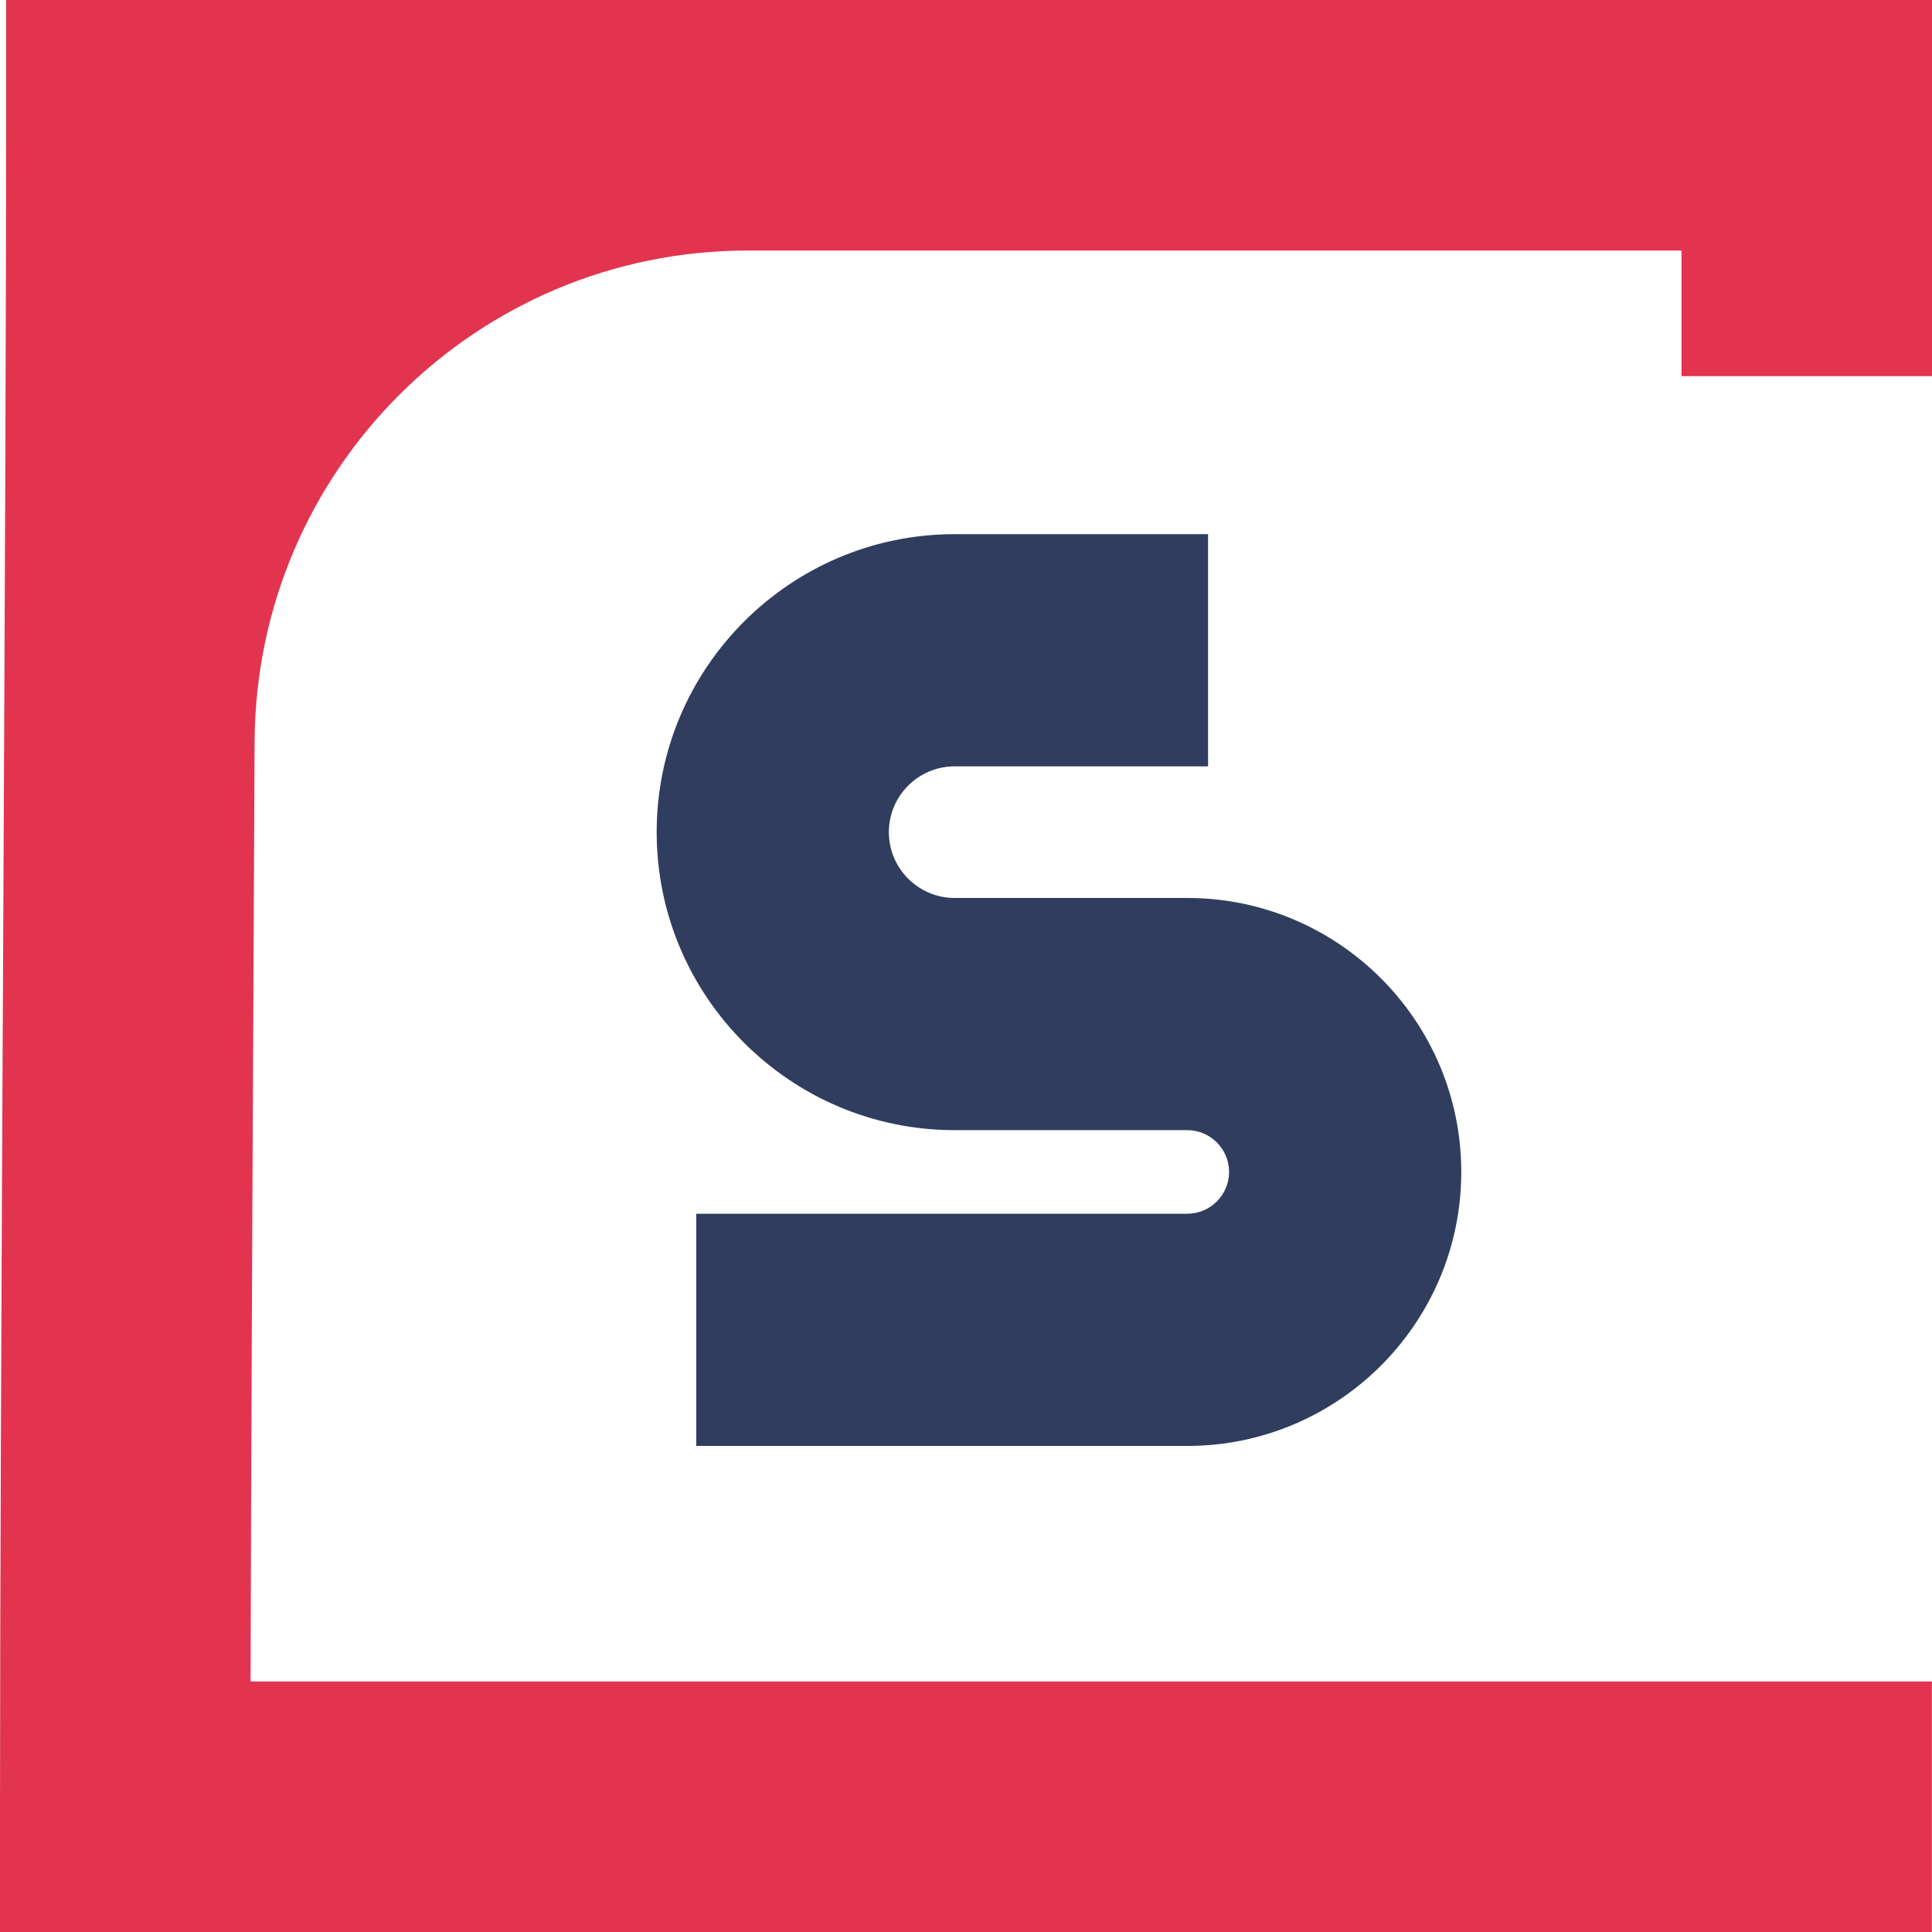
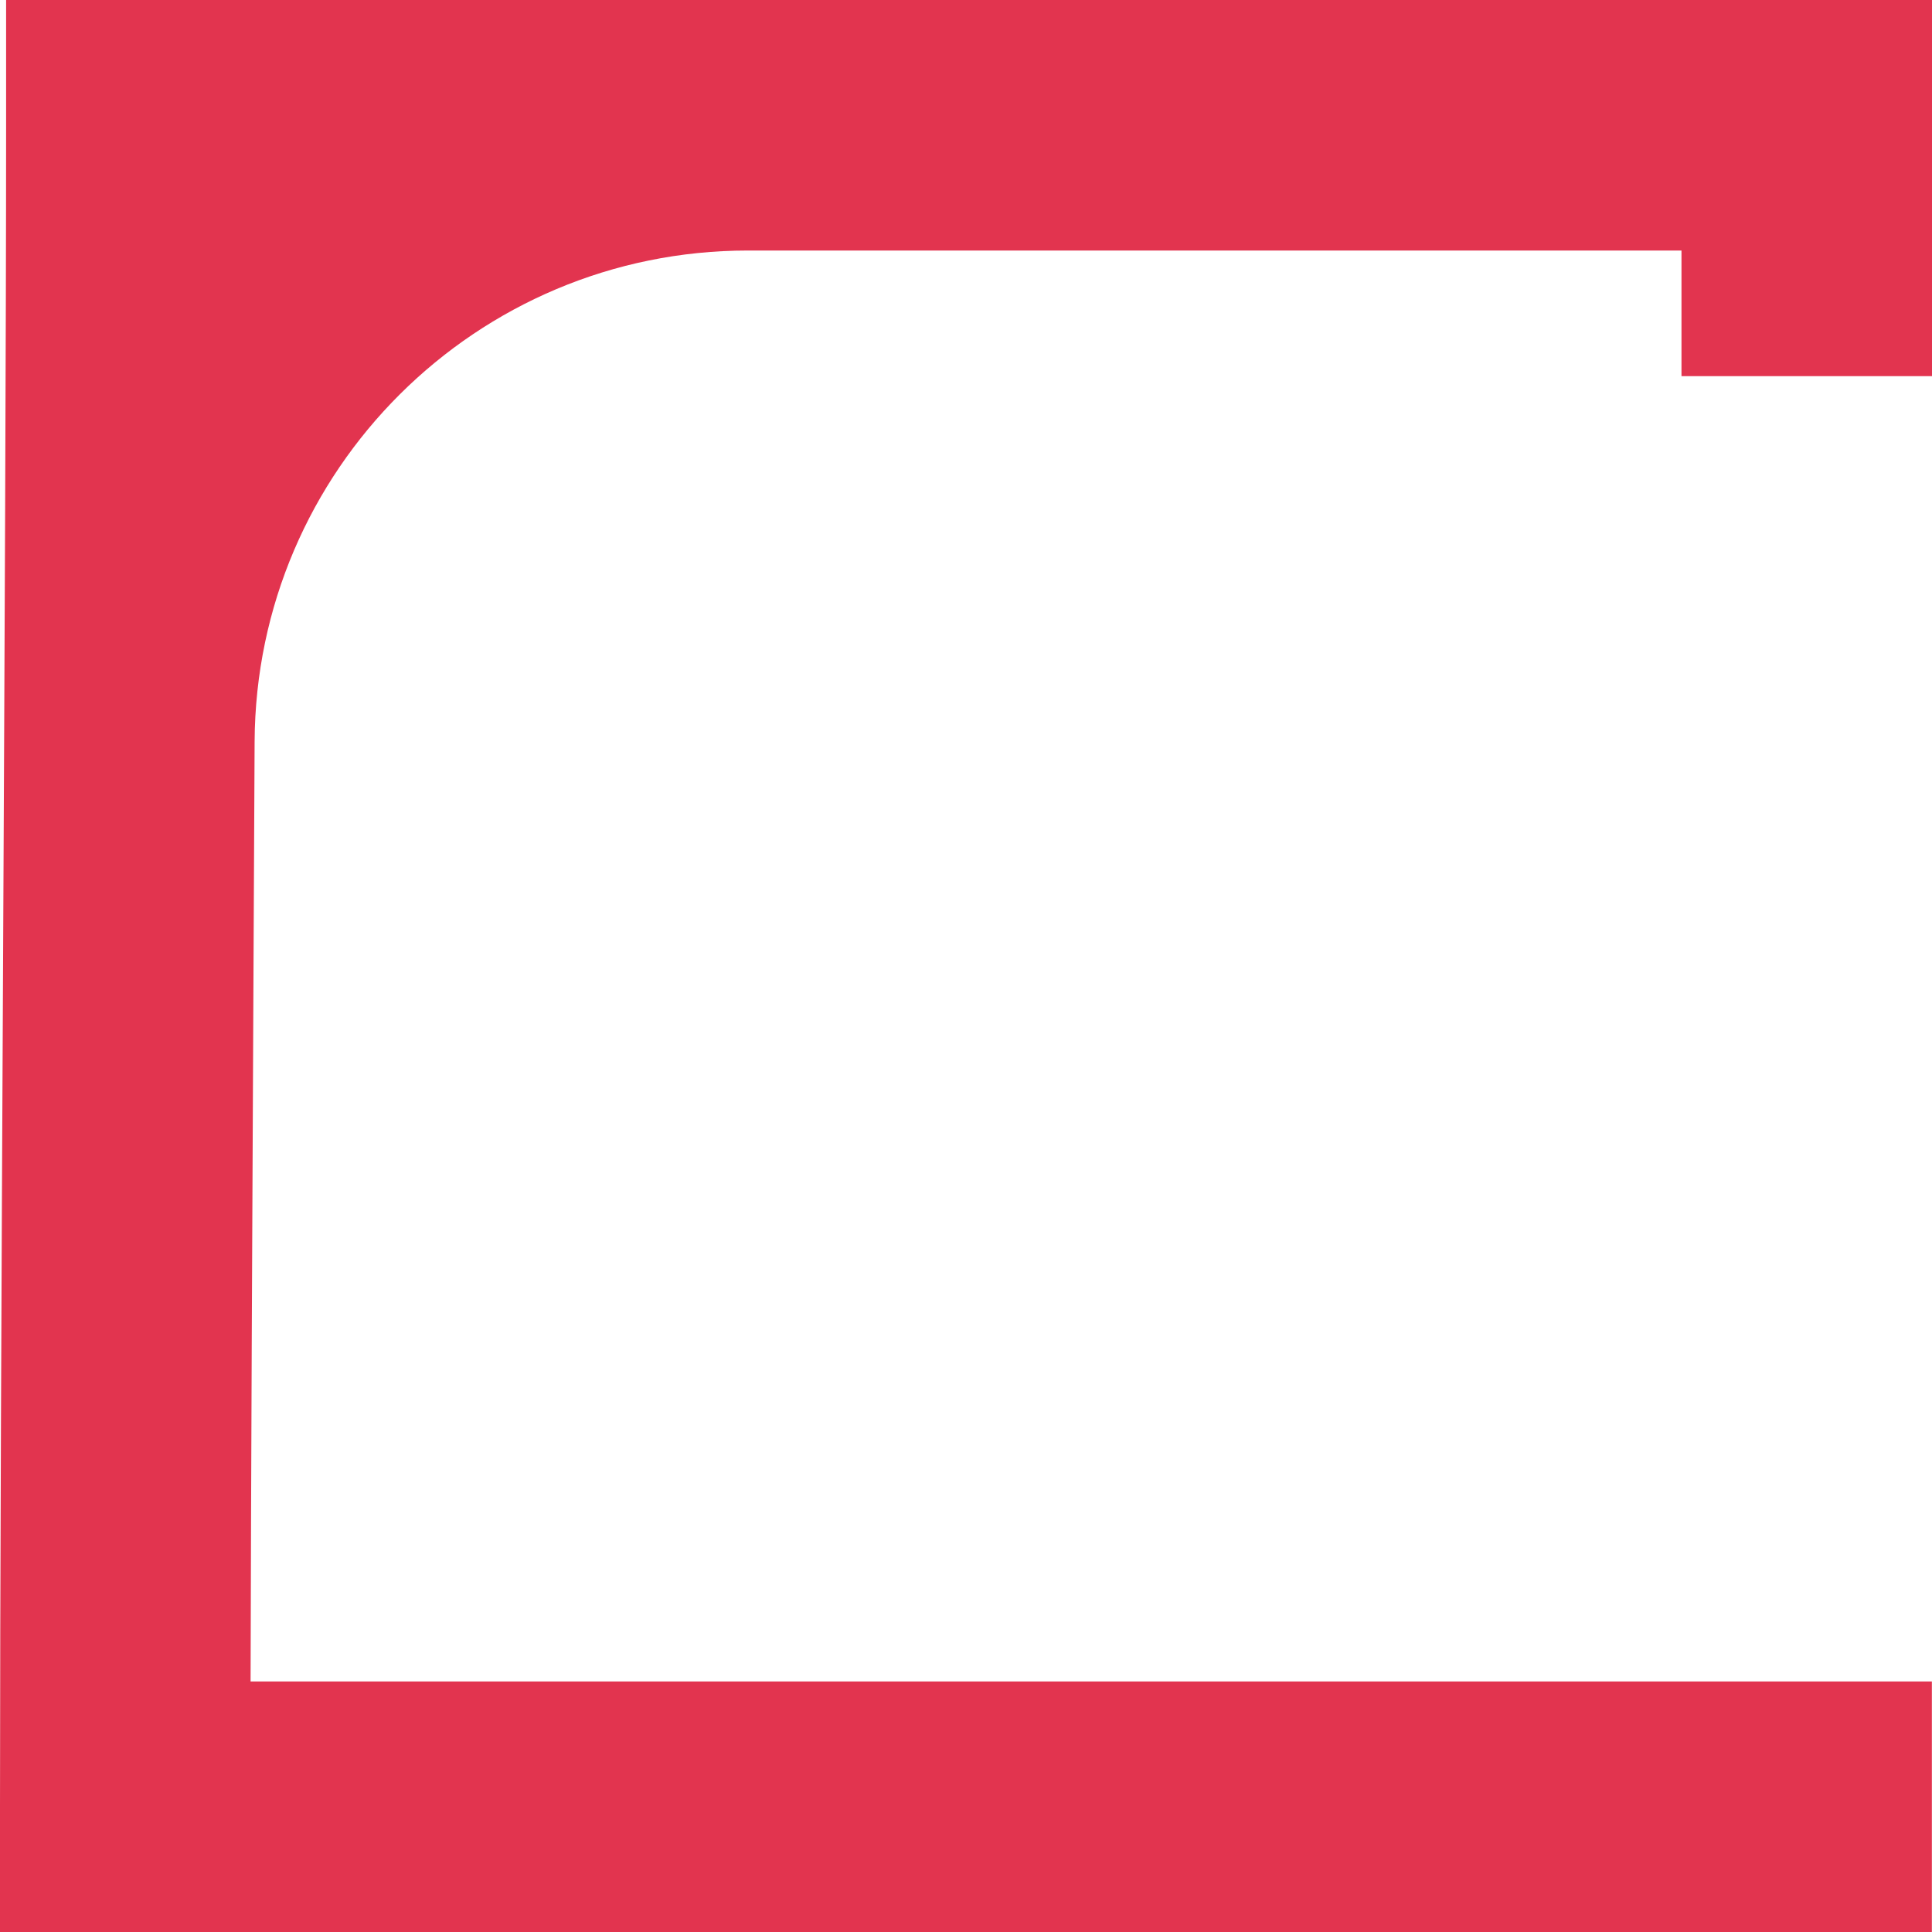
<svg xmlns="http://www.w3.org/2000/svg" id="Layer_2" data-name="Layer 2" viewBox="0 0 316.19 316.19">
  <defs>
    <style>
      .cls-1 {
        fill: #e2344f;
      }

      .cls-2 {
        fill: #303d5f;
      }
    </style>
  </defs>
  <g id="Layer_1-2" data-name="Layer 1">
-     <path class="cls-2" d="M194.31,236.64h-80.36v-38h80.36c3.77,0,6.84-3.07,6.84-6.84s-3.07-6.84-6.84-6.84h-38.07c-26.89,0-48.77-21.88-48.77-48.77s21.88-48.77,48.77-48.77h41.47v38h-41.47c-5.94,0-10.77,4.83-10.77,10.77s4.83,10.77,10.77,10.77h38.07c24.72,0,44.84,20.11,44.84,44.84s-20.11,44.84-44.84,44.84Z" />
-   </g>
+     </g>
  <g id="Layer_3" data-name="Layer 3">
    <path class="cls-1" d="M316.19,316.19H0v-20.5c0-34.35.25-86.89.5-137.71.25-50.76.5-103.24.5-137.48V0h315.19v61.56h-41v-20.56H122.42c-44.45,0-80.54,35.92-80.75,80.37-.06,12.18-.12,24.55-.18,36.81-.2,41.48-.41,84.12-.48,117.01h275.16v41Z" />
  </g>
</svg>